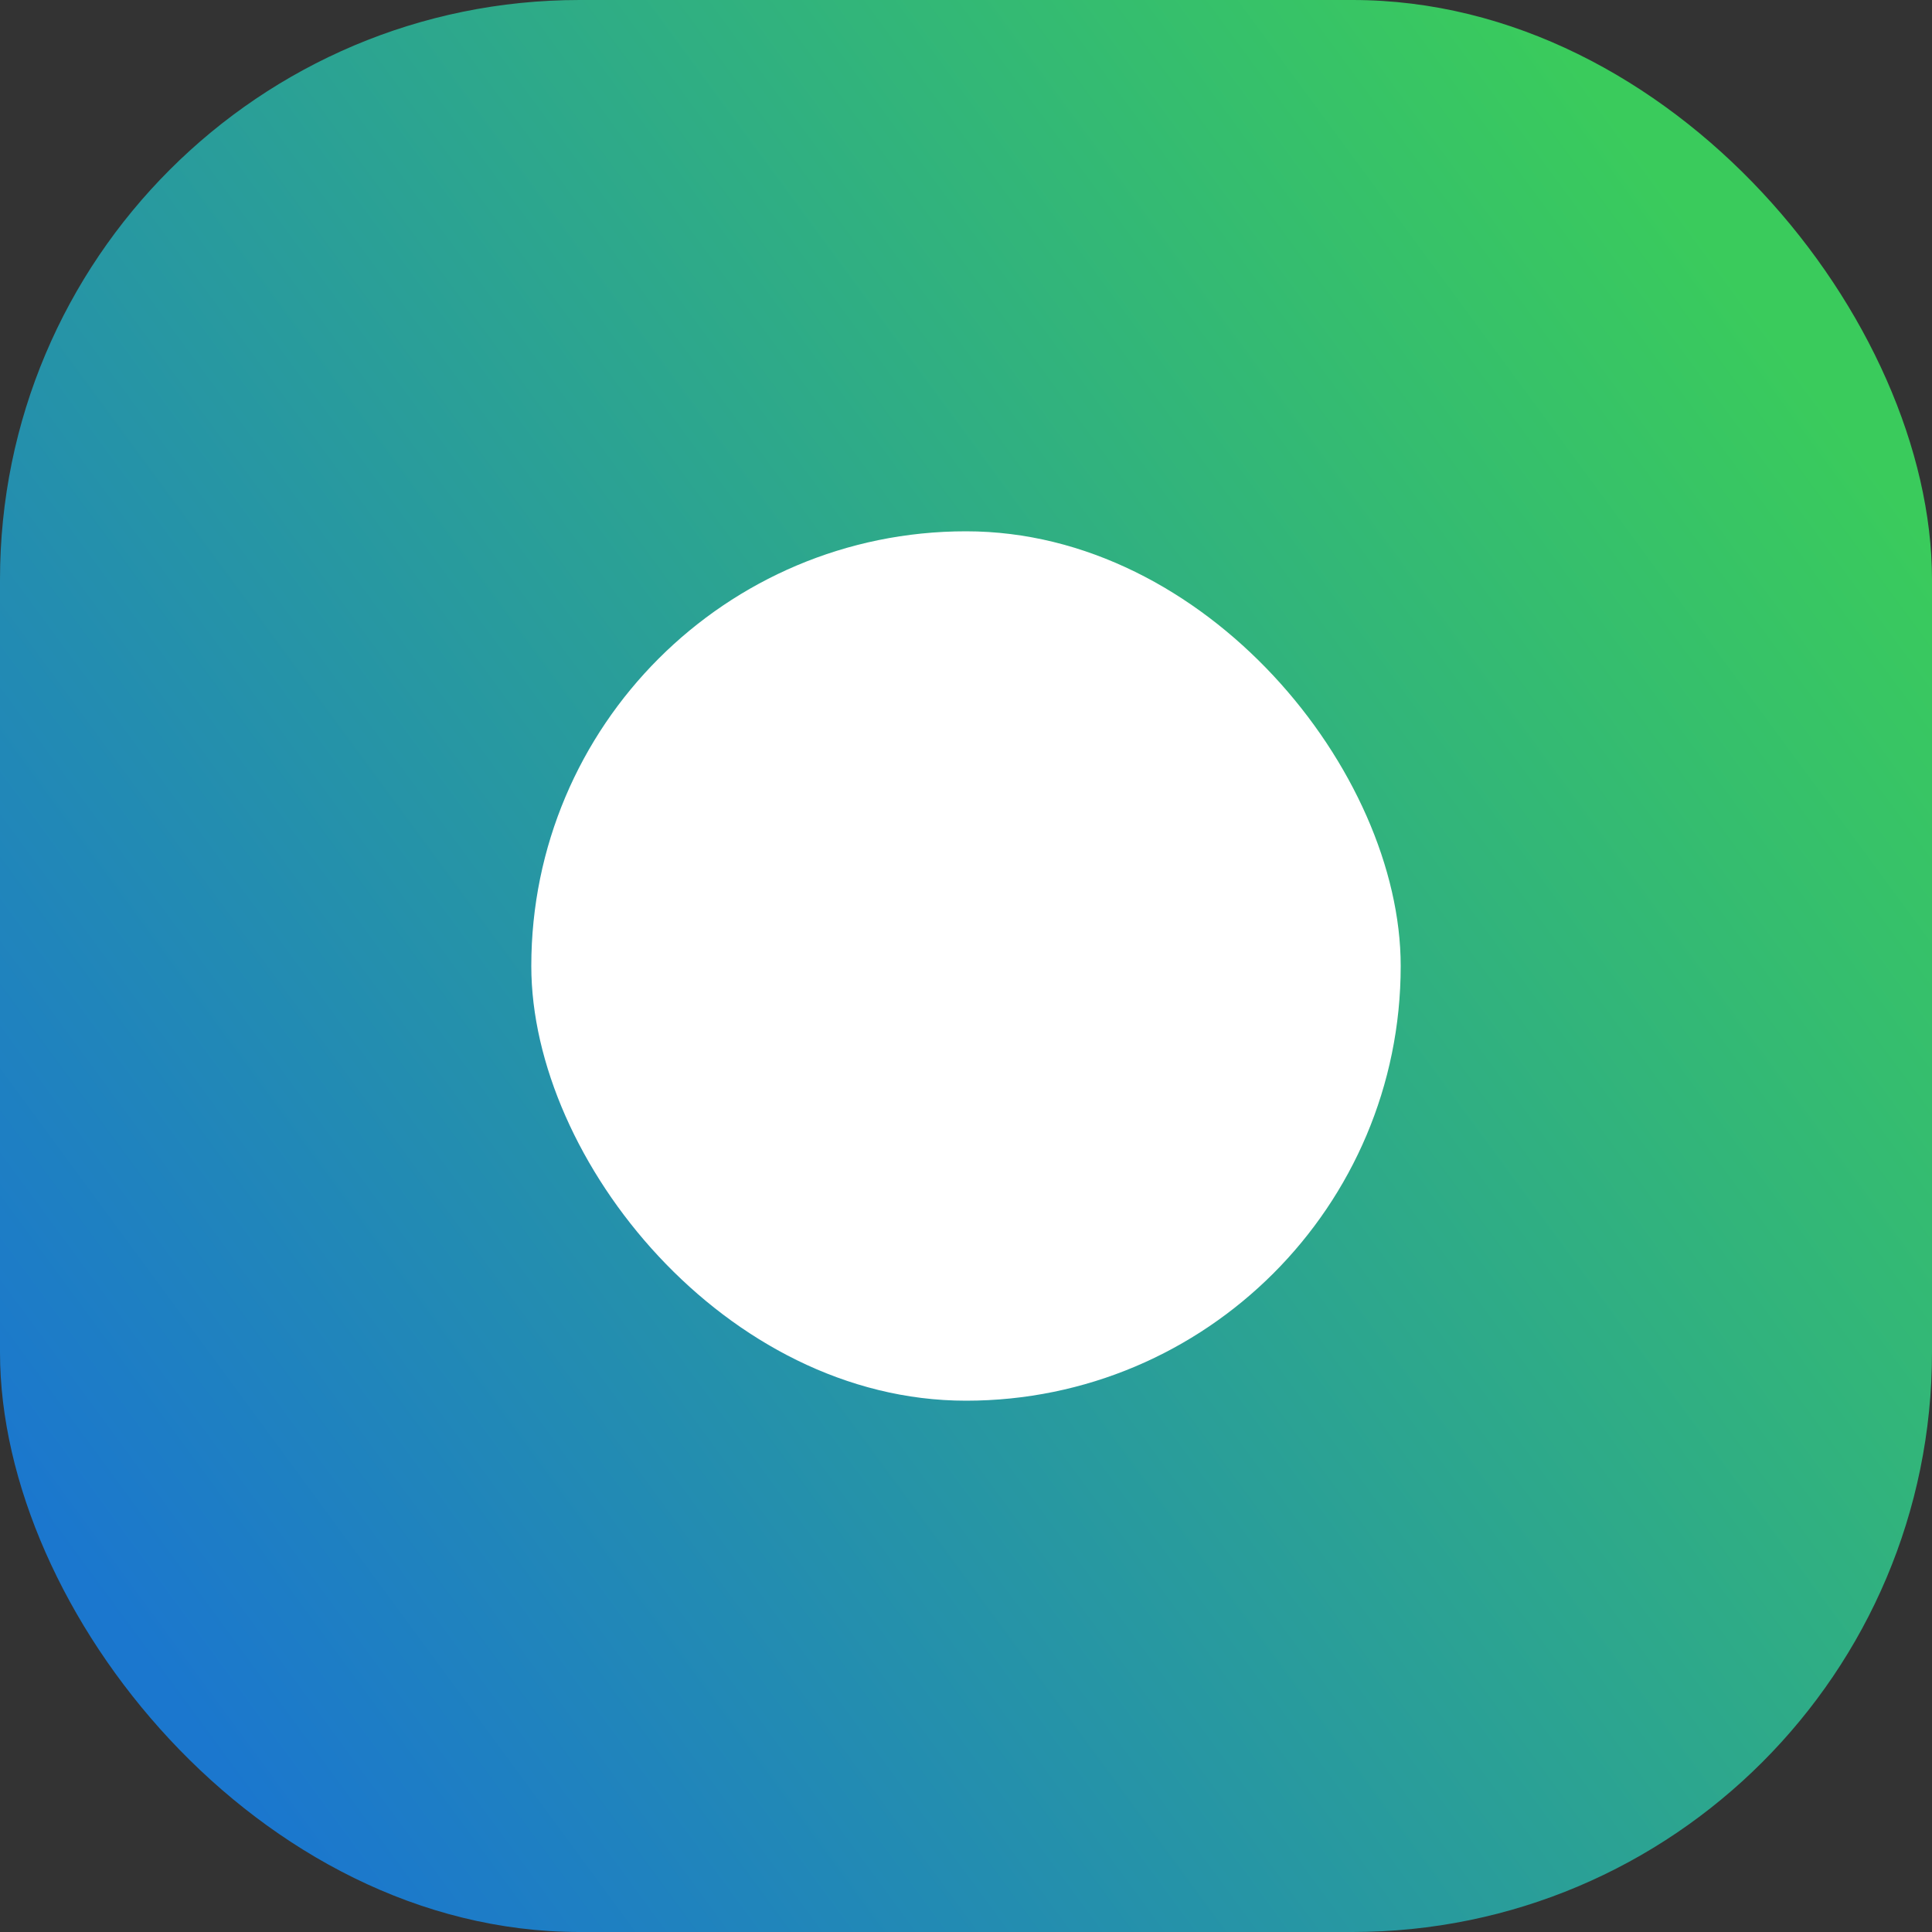
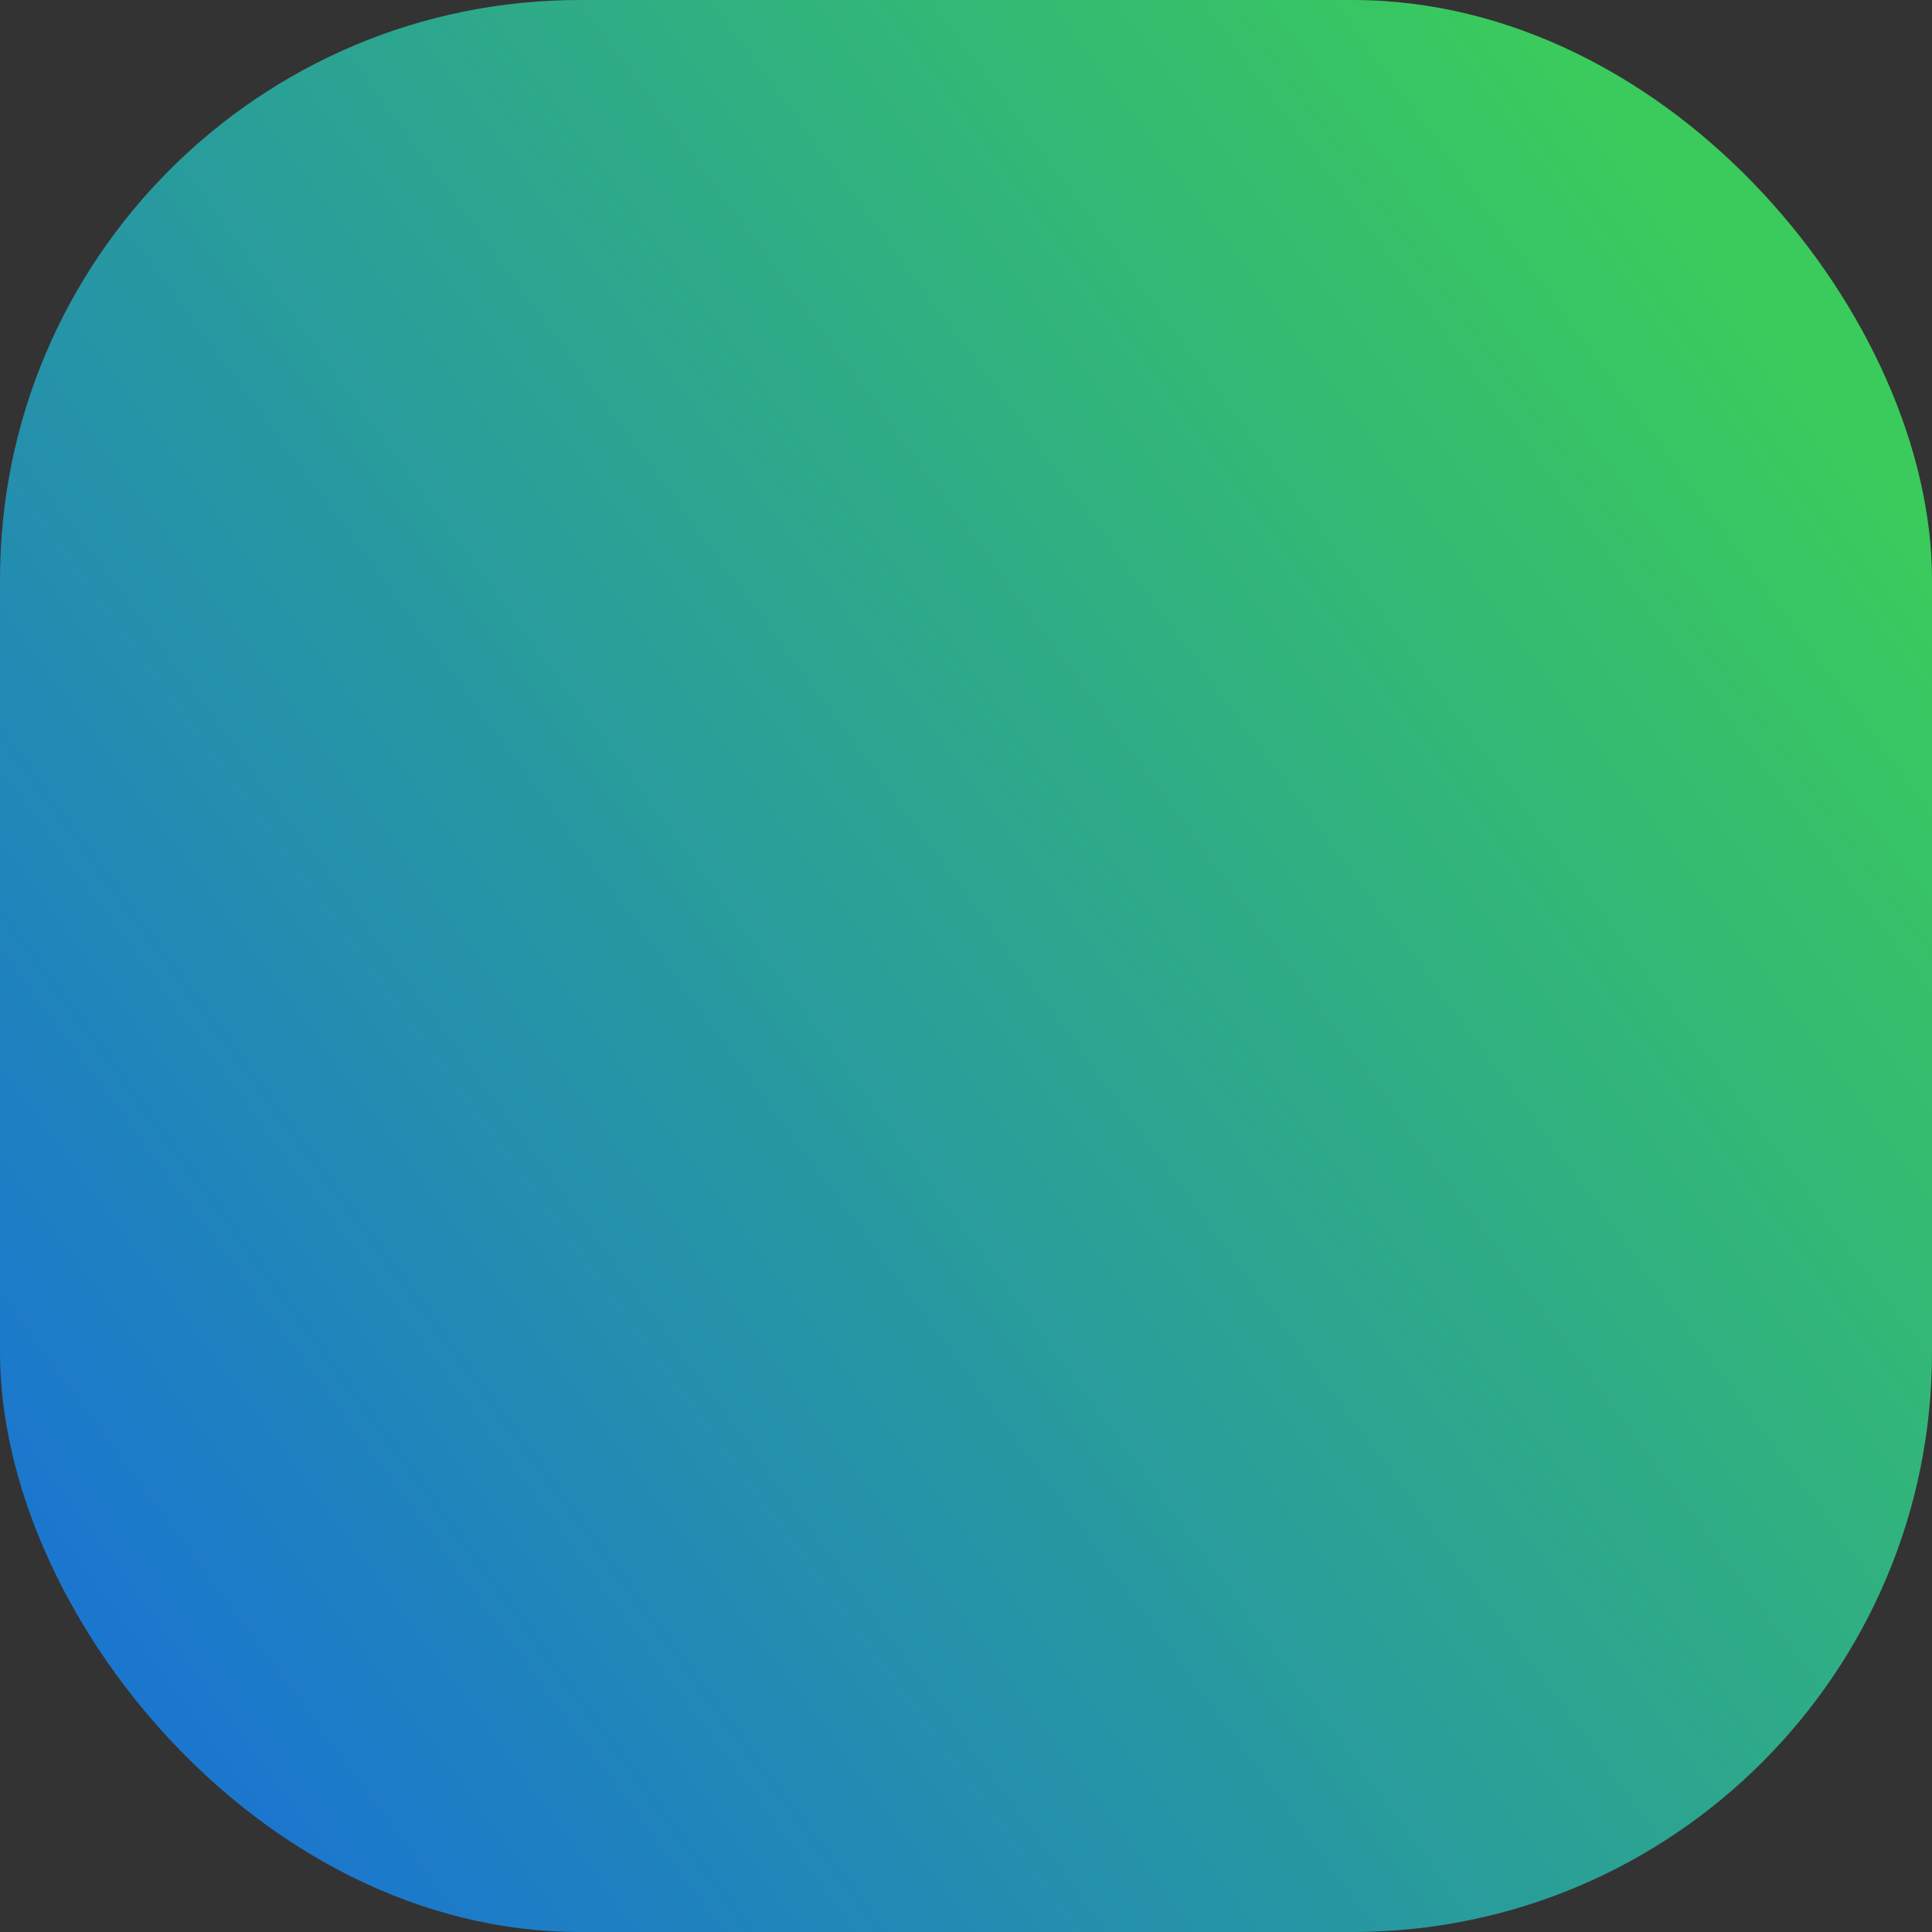
<svg xmlns="http://www.w3.org/2000/svg" width="80" height="80" viewBox="0 0 80 80" fill="none">
  <rect x="0" y="0" width="80" height="80" fill="#333333" stroke="none" />
  <rect width="80" height="80" rx="24" fill="url(#paint0_linear_692_273)" />
-   <rect x="22" y="22" width="36" height="36" rx="18" fill="white" />
  <defs>
    <linearGradient id="paint0_linear_692_273" x1="3.053" y1="65" x2="73.282" y2="13.333" gradientUnits="userSpaceOnUse">
      <stop stop-color="#1B77CE" />
      <stop offset="1" stop-color="#3ACB5C" />
    </linearGradient>
  </defs>
</svg>